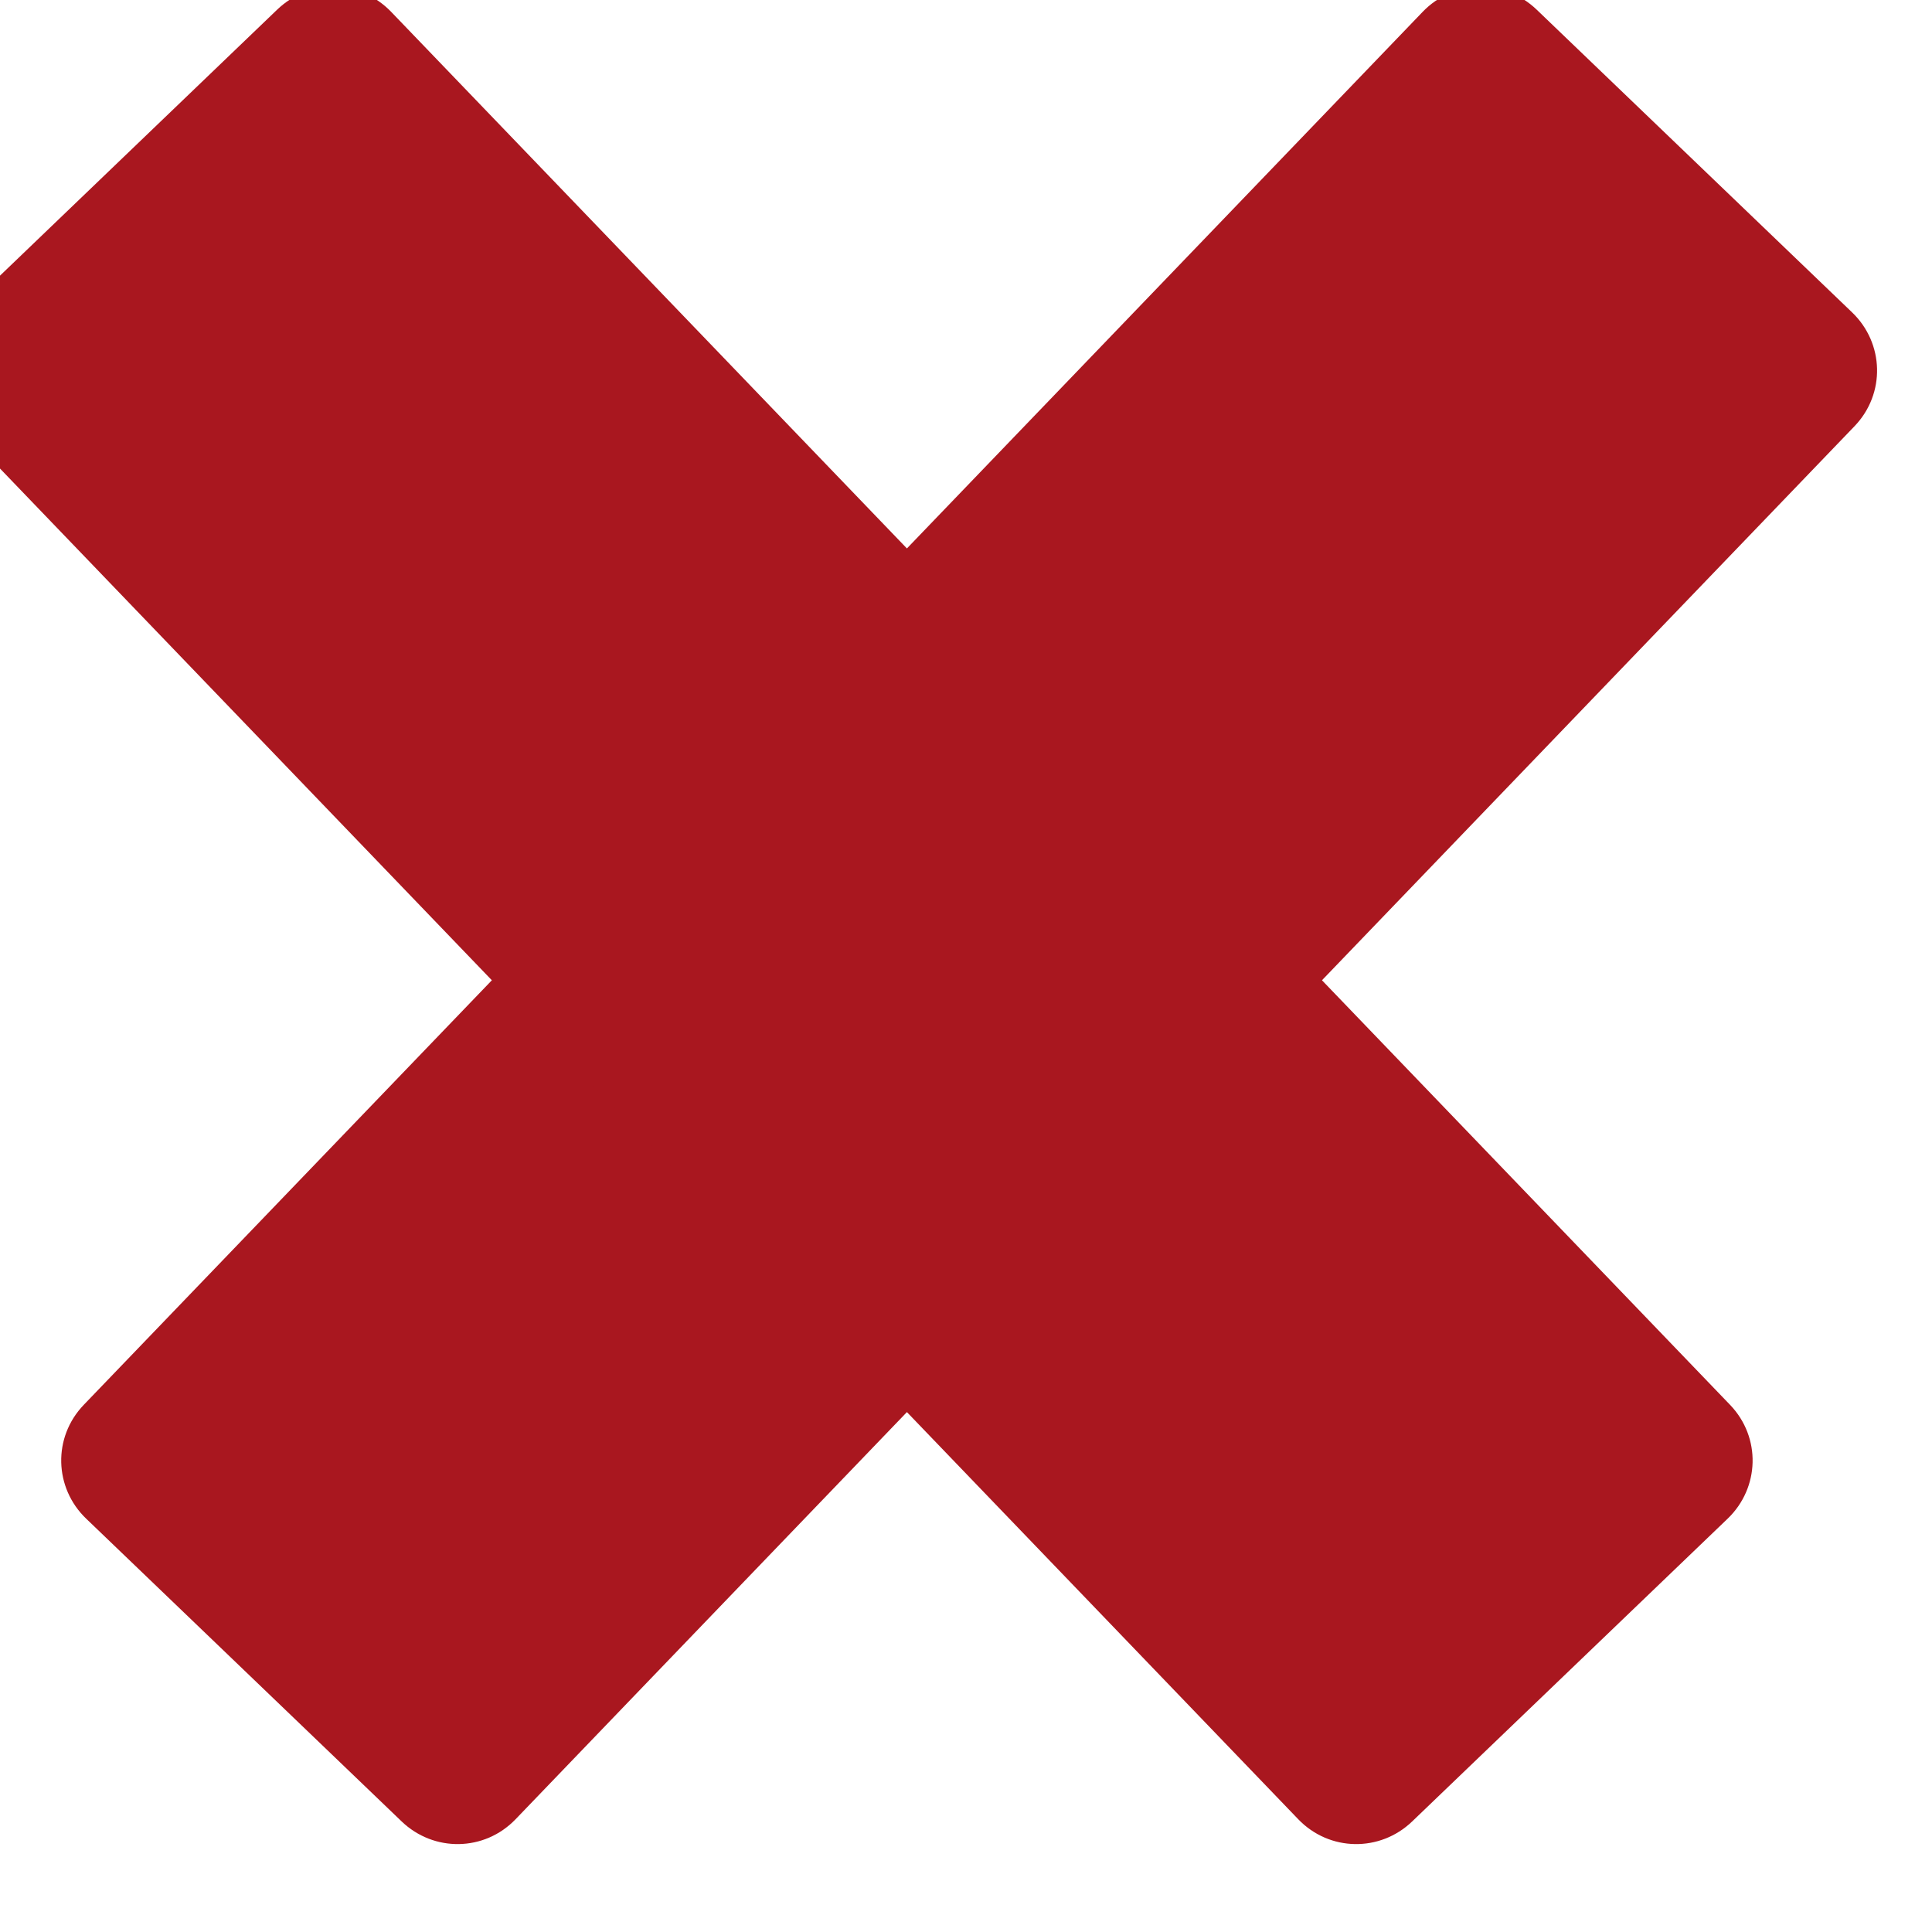
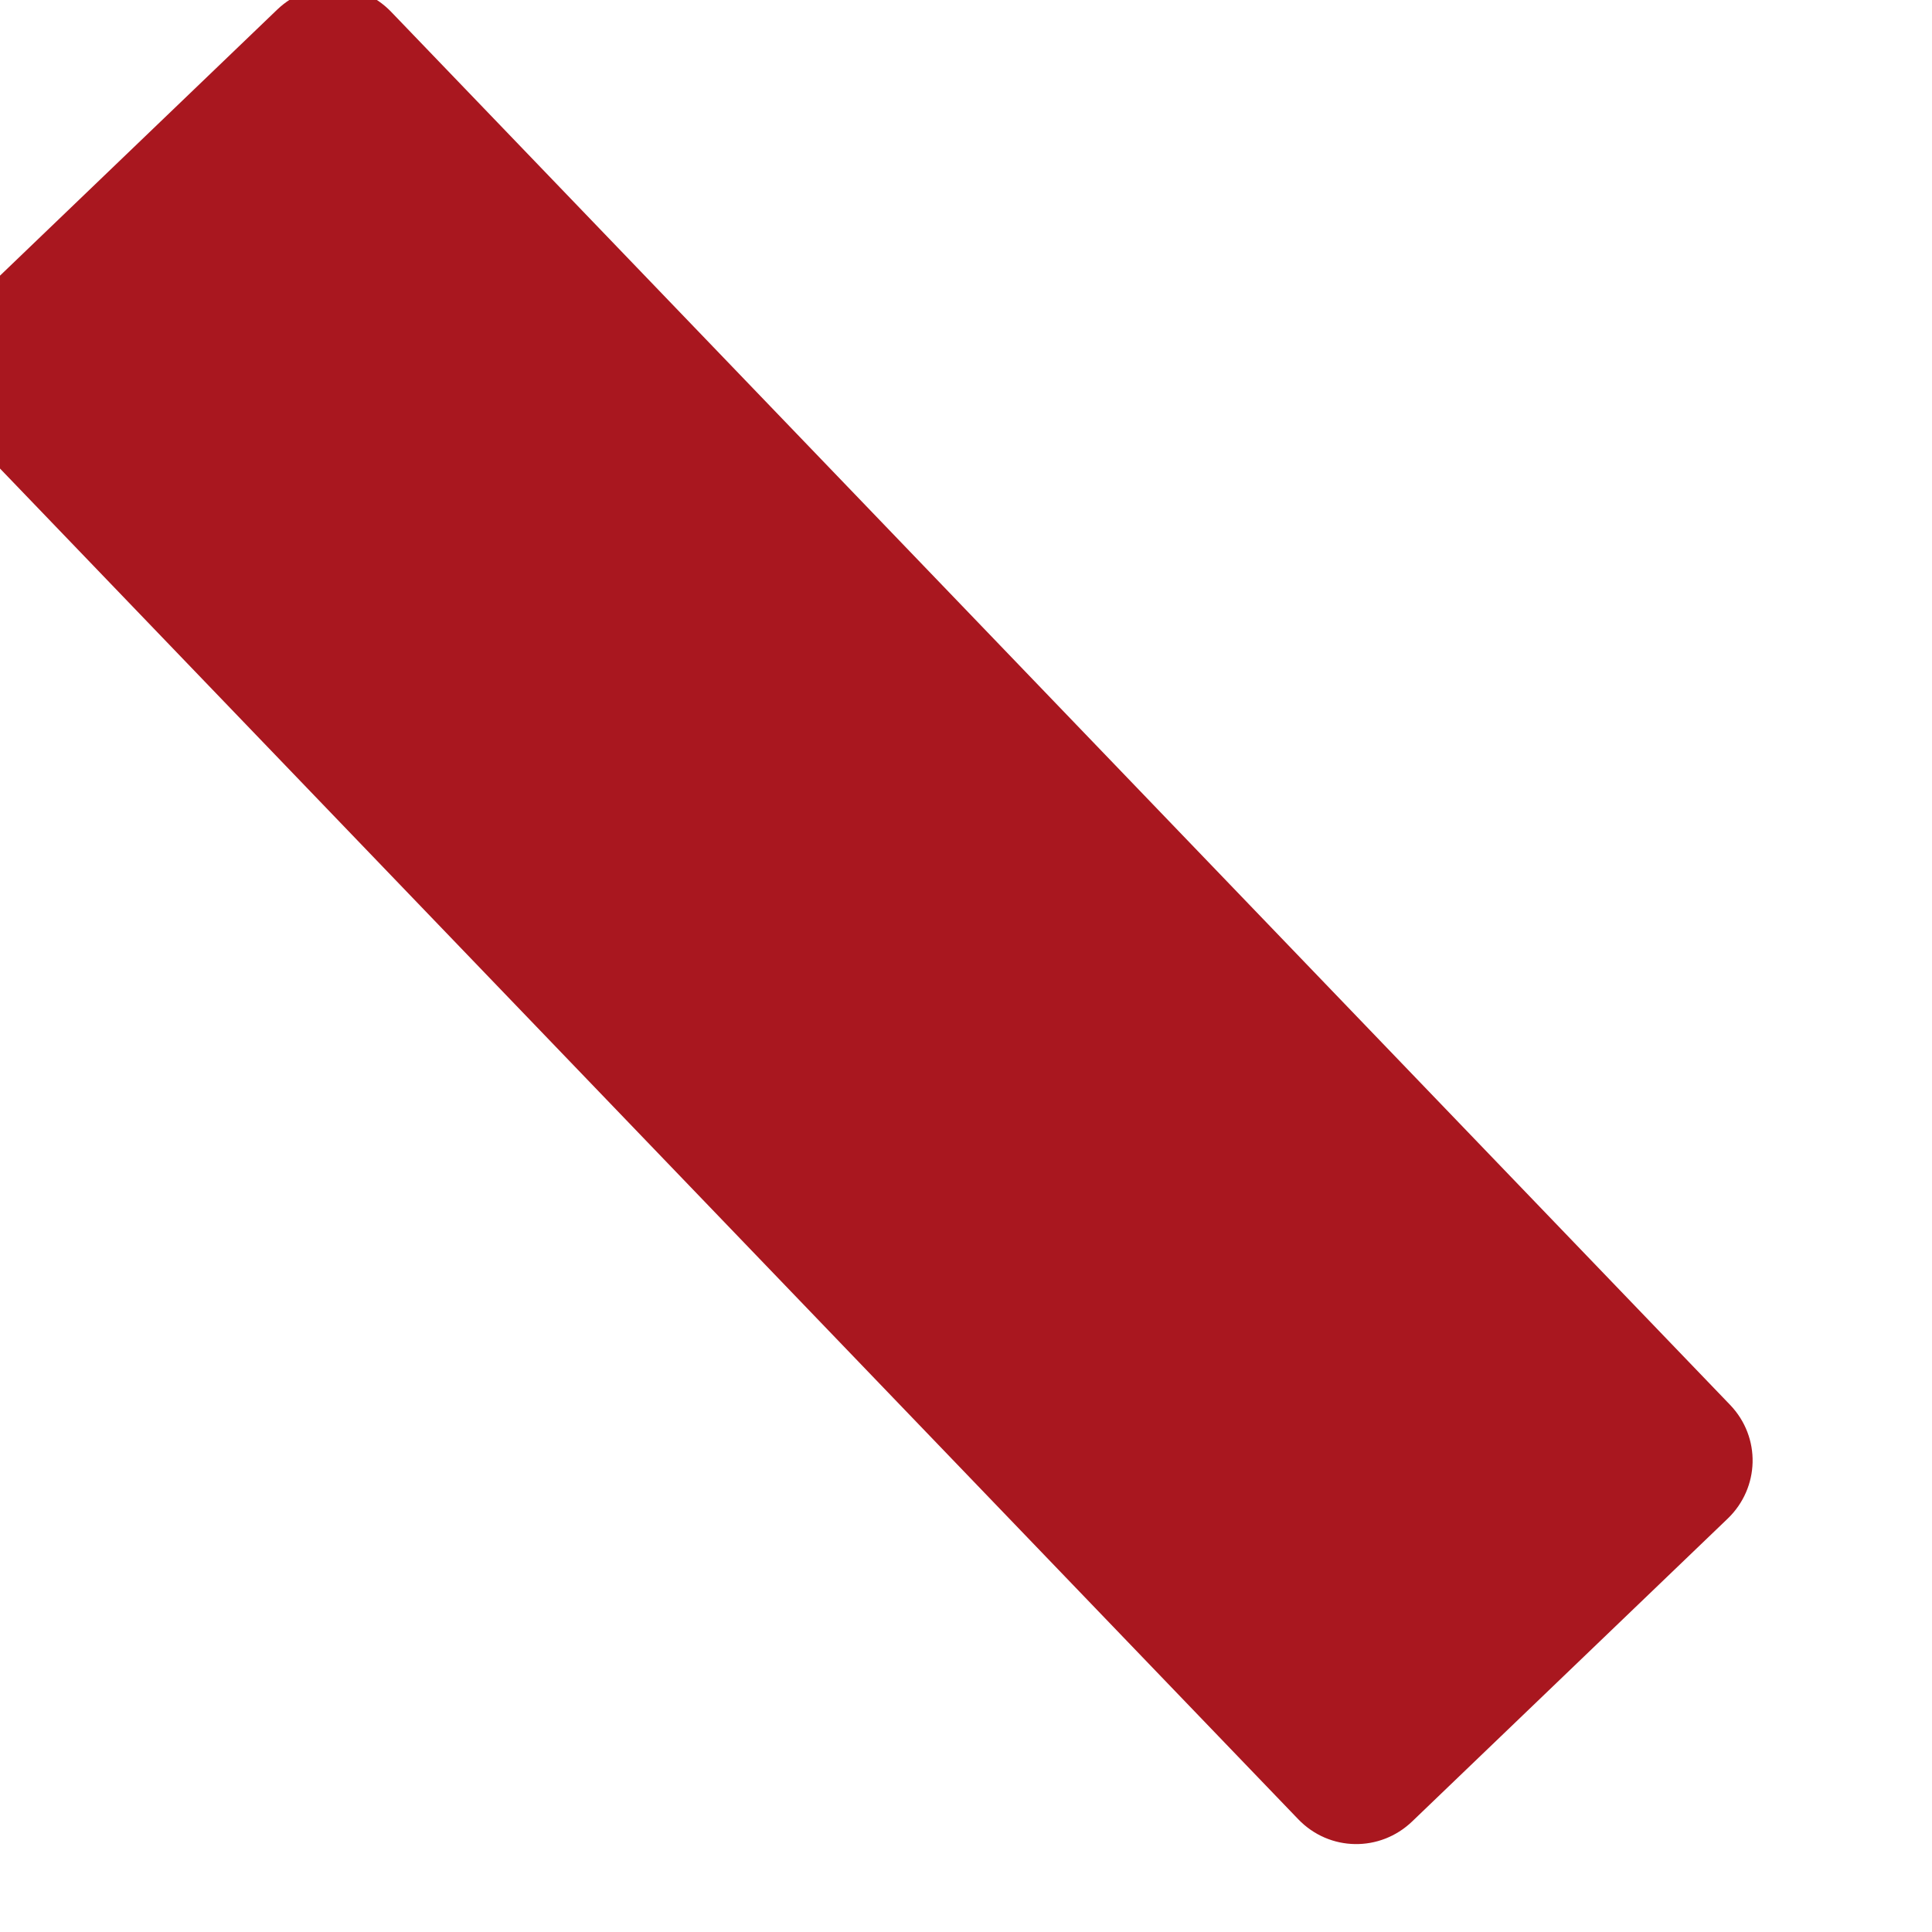
<svg xmlns="http://www.w3.org/2000/svg" viewBox="0 0 12 12" version="1.1" xml:space="preserve" style="fill-rule:evenodd;clip-rule:evenodd;stroke-linejoin:round;stroke-miterlimit:2;">
  <g transform="matrix(1,0,0,1,-1057.94,-469.024)">
    <g transform="matrix(1,0,0,1,-1.265,20)">
      <g transform="matrix(0.693,-0.721,0.894,0.858,-51.284,857.273)">
-         <path d="M1070,423.404C1070,423.181 1069.78,423 1069.5,423L1057.5,423C1057.22,423 1057,423.181 1057,423.404L1057,425.596C1057,425.819 1057.22,426 1057.5,426L1069.5,426C1069.78,426 1070,425.819 1070,425.596L1070,423.404Z" style="fill:#A9171F;" />
-       </g>
+         </g>
      <g transform="matrix(-0.693,-0.721,-0.894,0.858,2180.96,857.273)">
        <path d="M1070,423.404C1070,423.181 1069.78,423 1069.5,423L1057.5,423C1057.22,423 1057,423.181 1057,423.404L1057,425.596C1057,425.819 1057.22,426 1057.5,426L1069.5,426C1069.78,426 1070,425.819 1070,425.596L1070,423.404Z" style="fill:#A9171F;" />
      </g>
    </g>
  </g>
</svg>